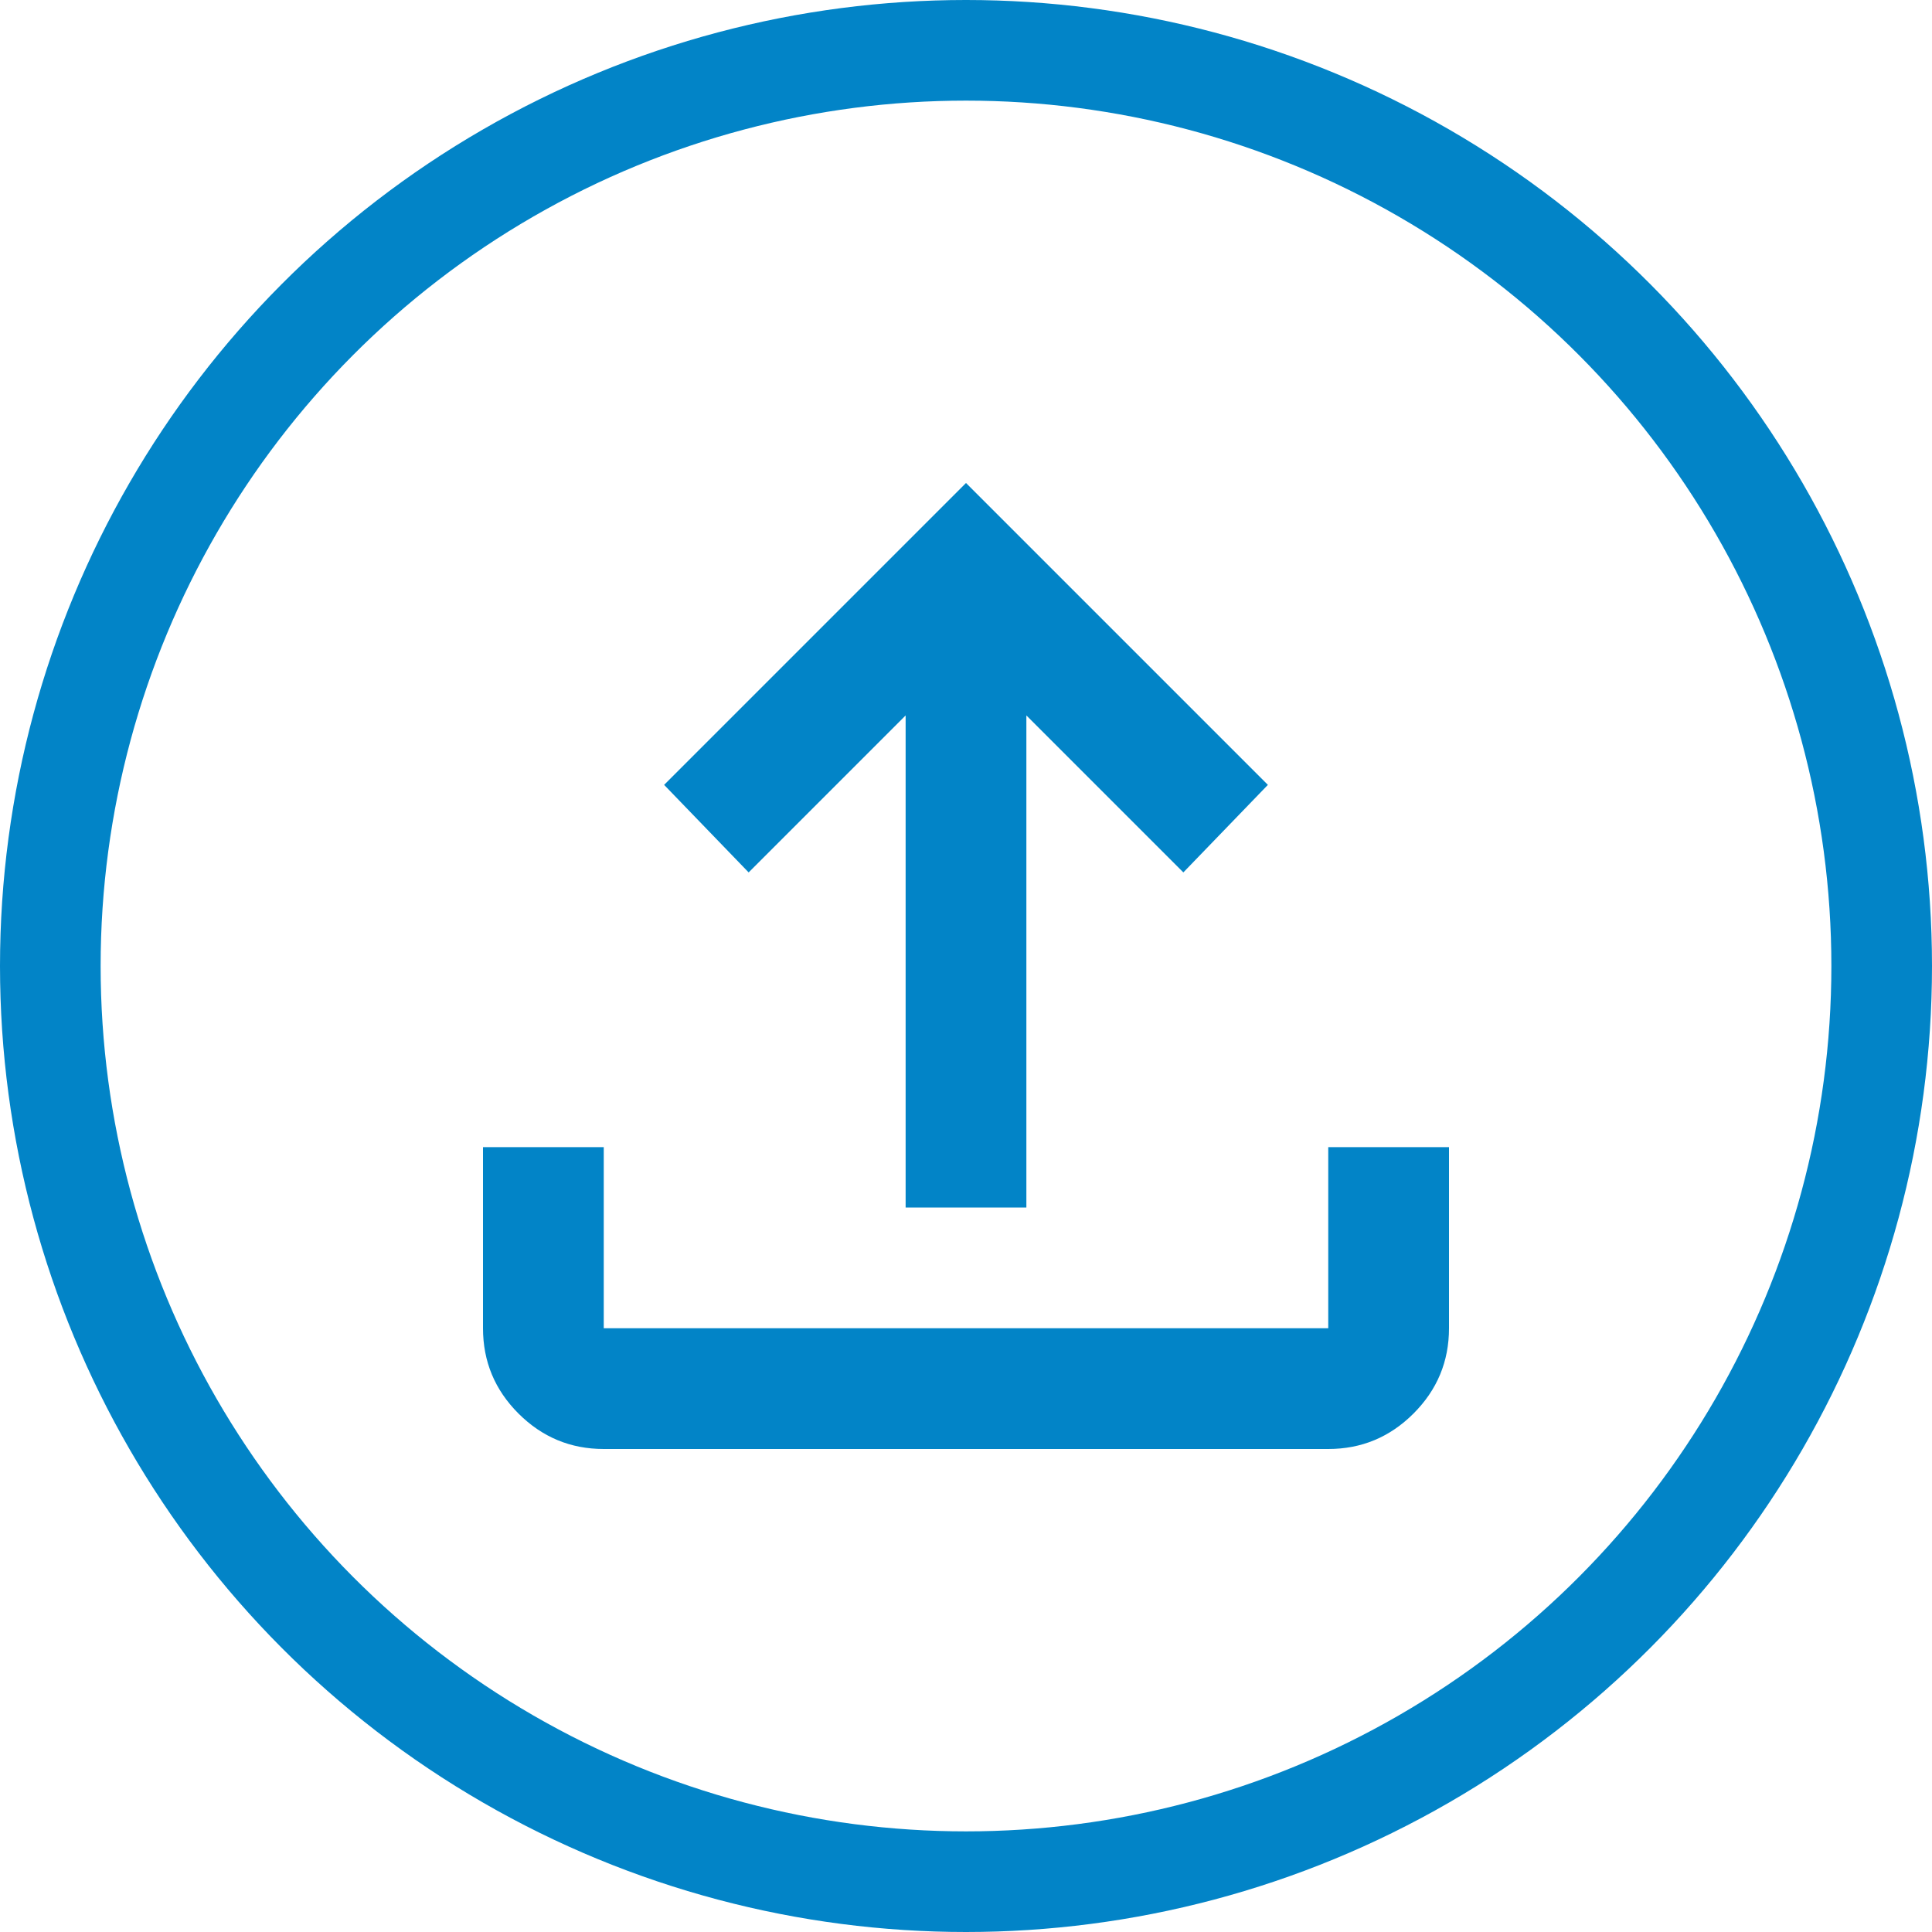
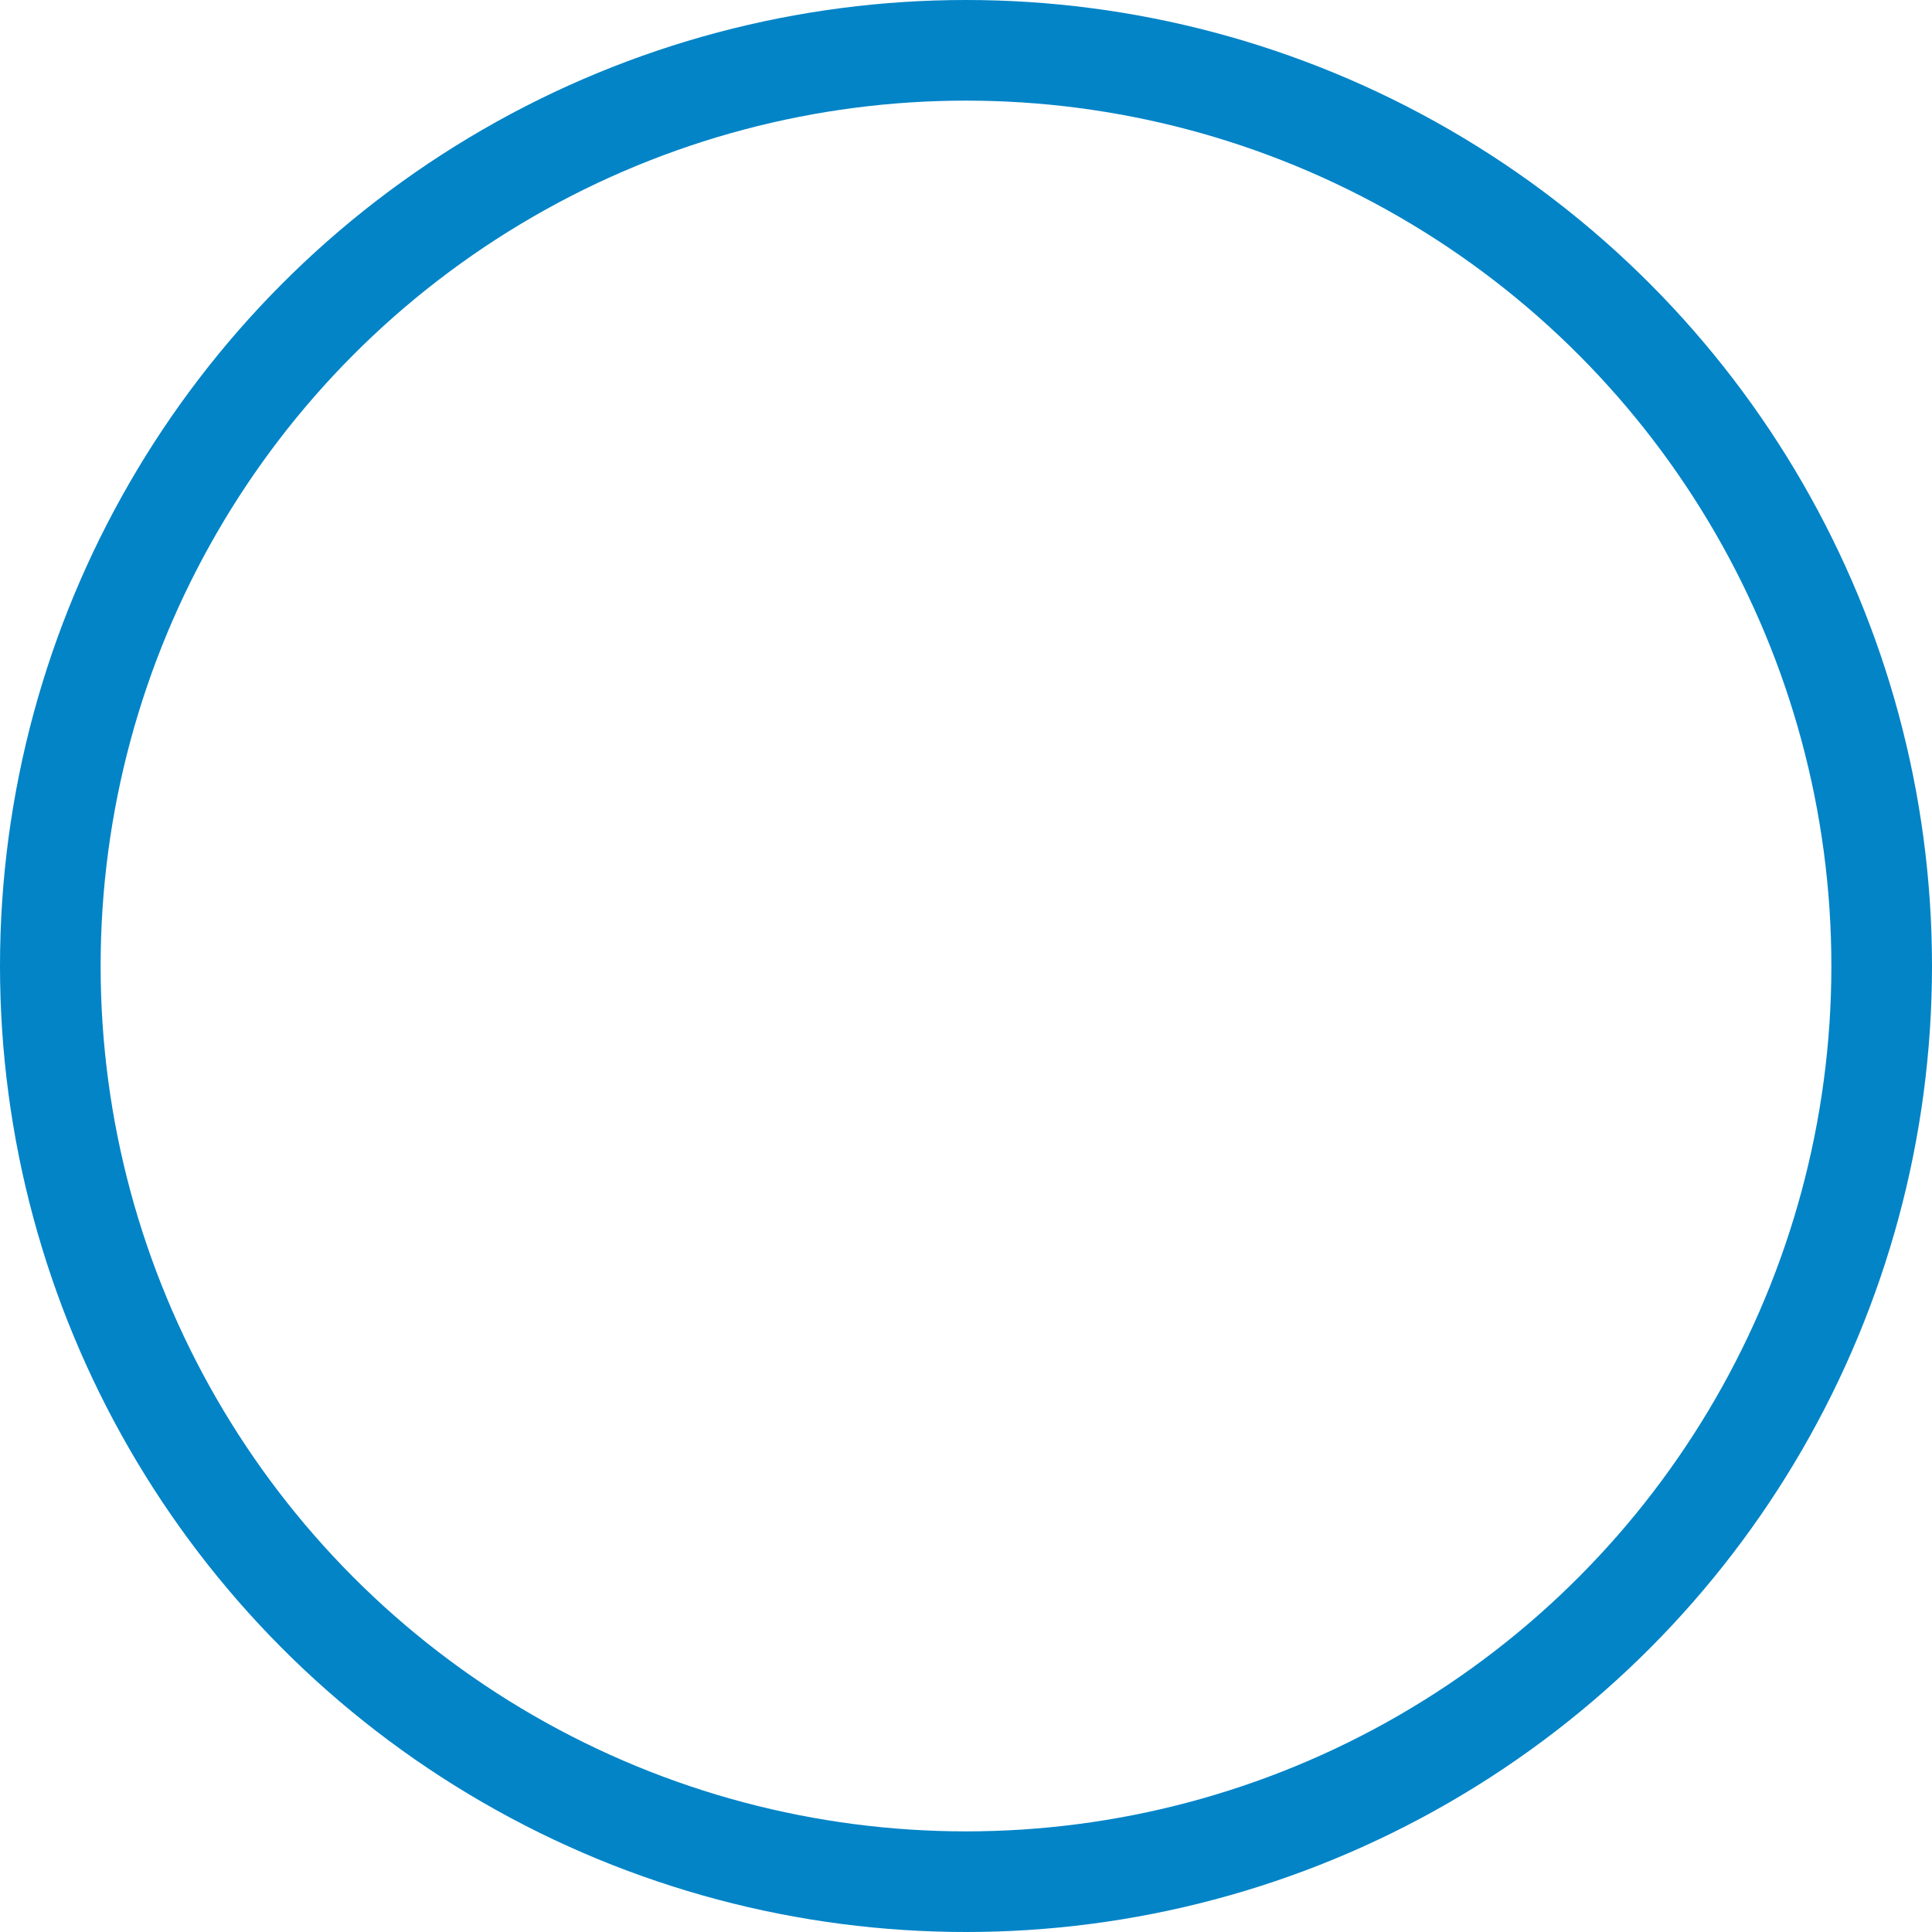
<svg xmlns="http://www.w3.org/2000/svg" width="96" height="96" viewBox="0 0 96 96" fill="none">
  <circle cx="48" cy="48" r="45.5" stroke="#0284C7" stroke-width="5" />
-   <path d="M45 60V35.55L37.2 43.35L33 39L48 24L63 39L58.8 43.35L51 35.55V60H45ZM30 72C28.35 72 26.938 71.412 25.762 70.237C24.587 69.062 24 67.65 24 66V57H30V66H66V57H72V66C72 67.65 71.412 69.062 70.237 70.237C69.062 71.412 67.65 72 66 72H30Z" fill="#0284C7" />
</svg>